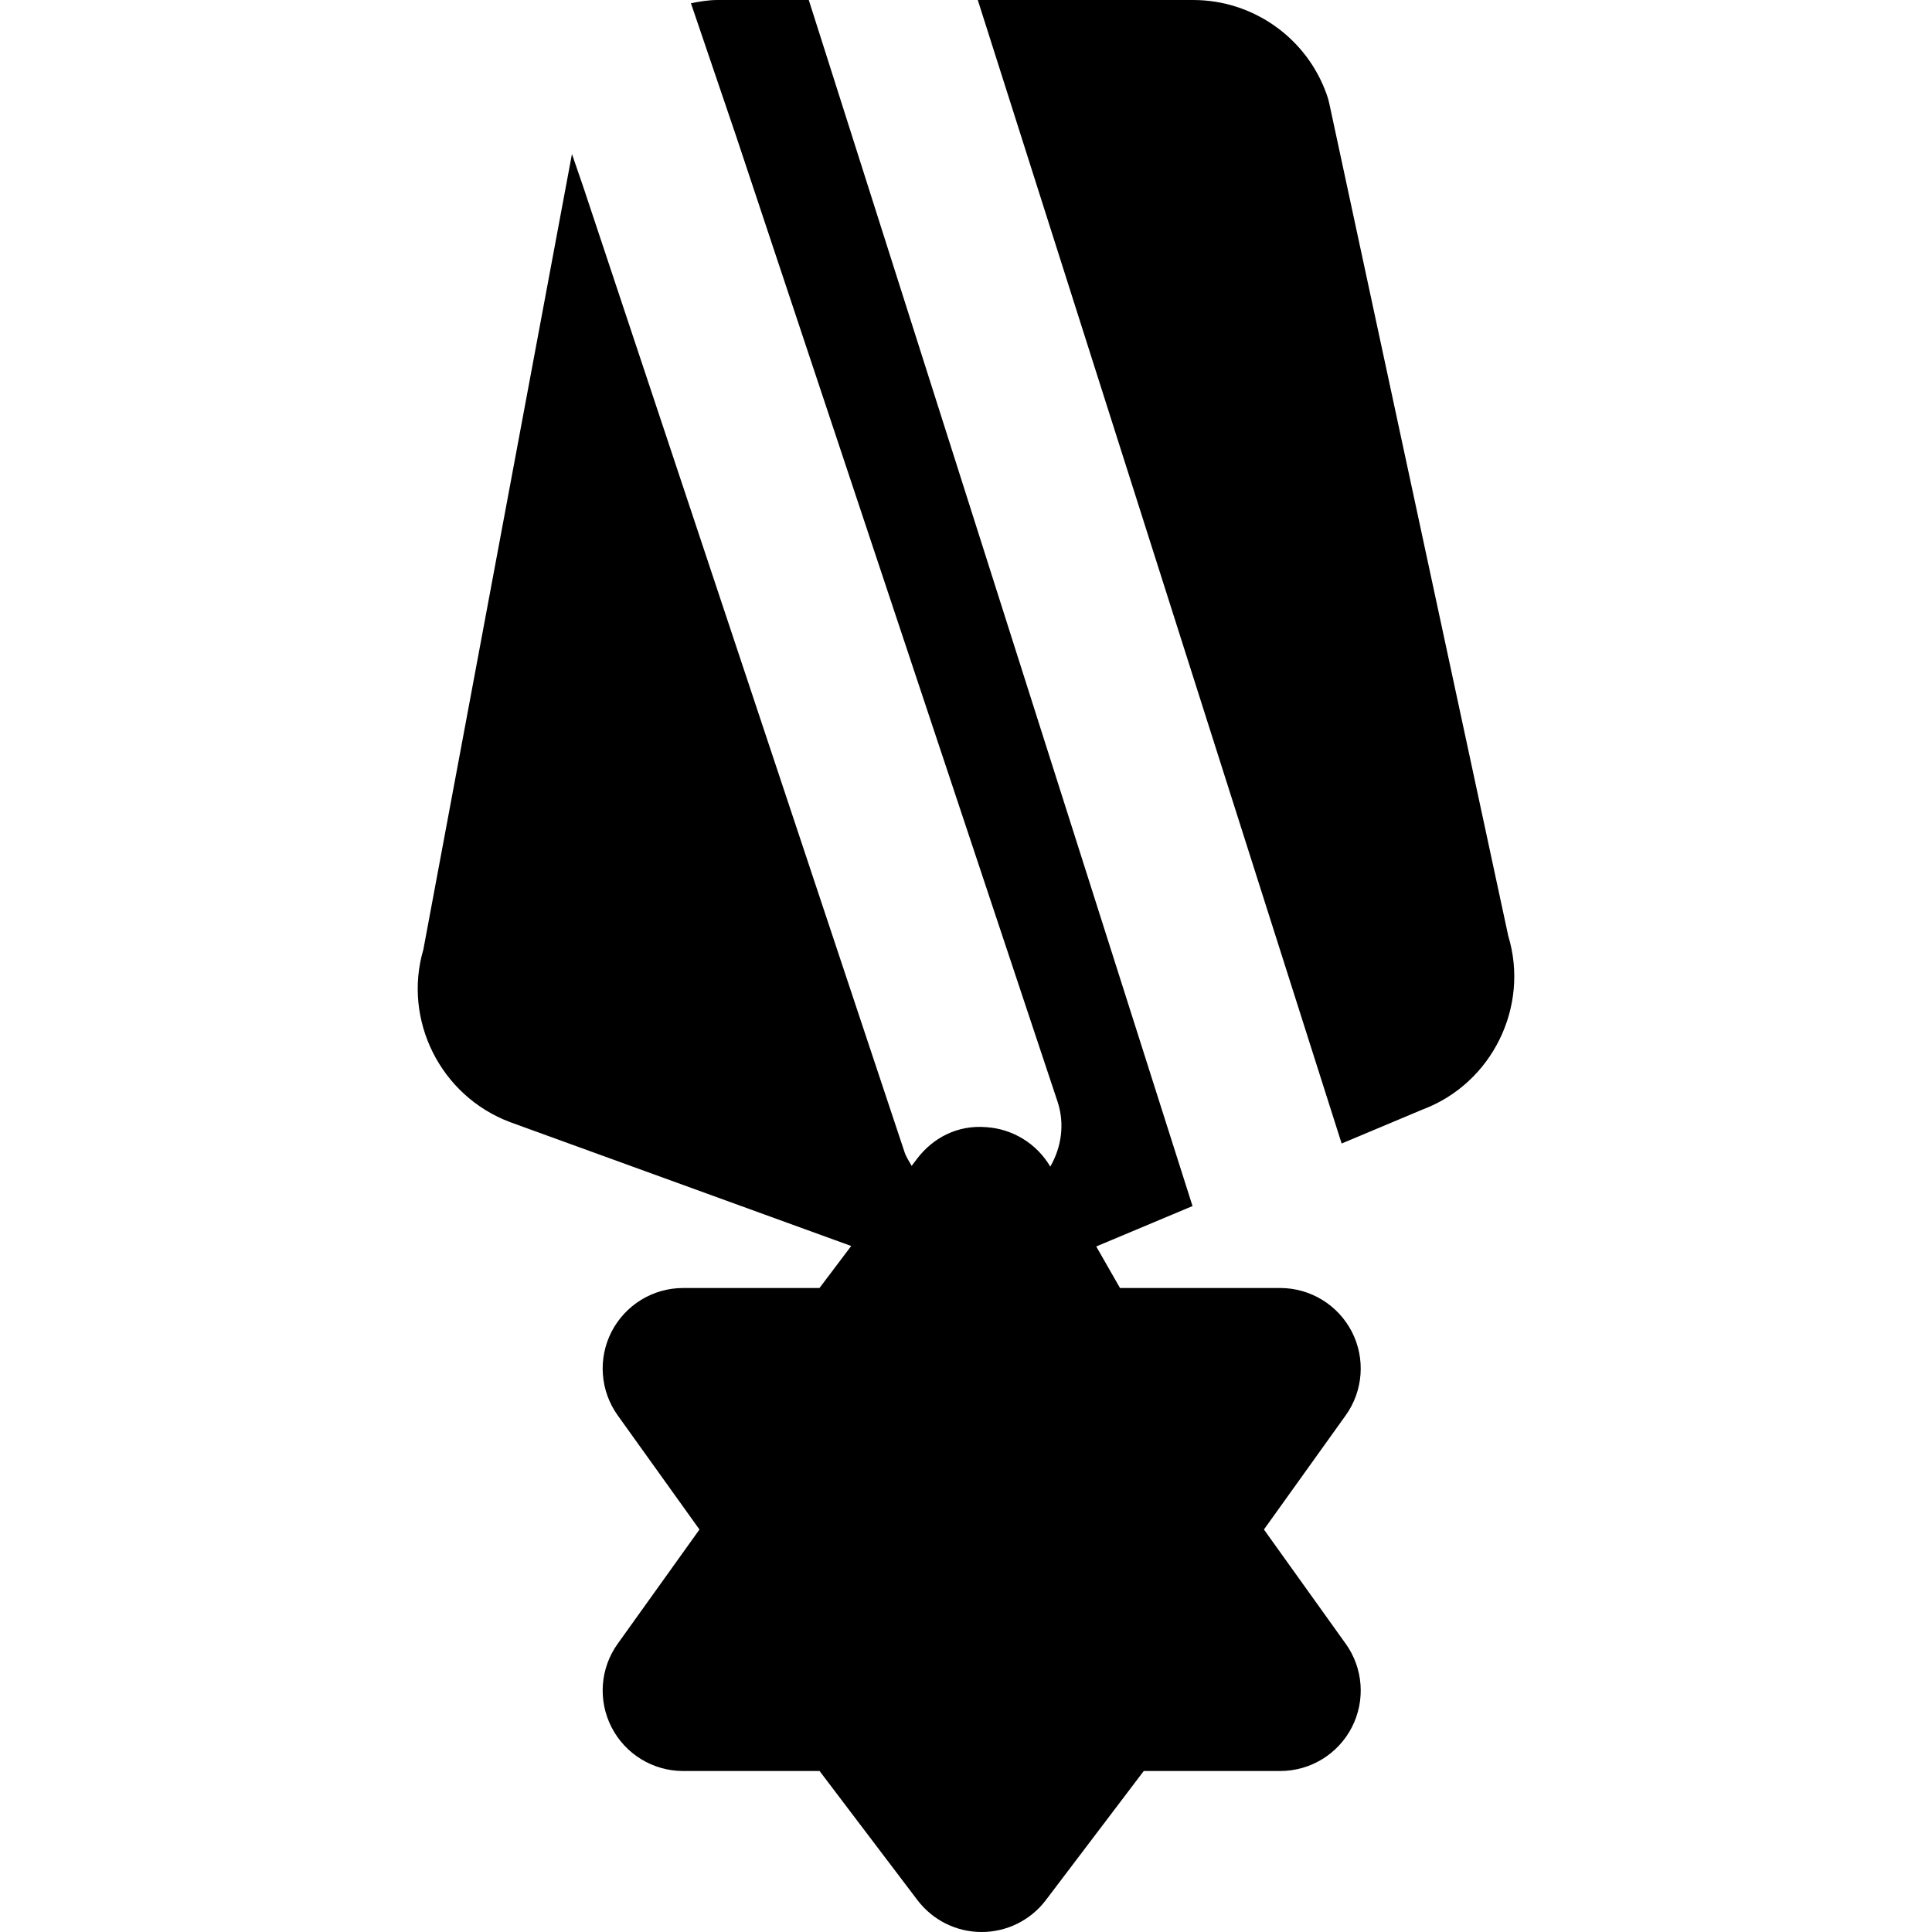
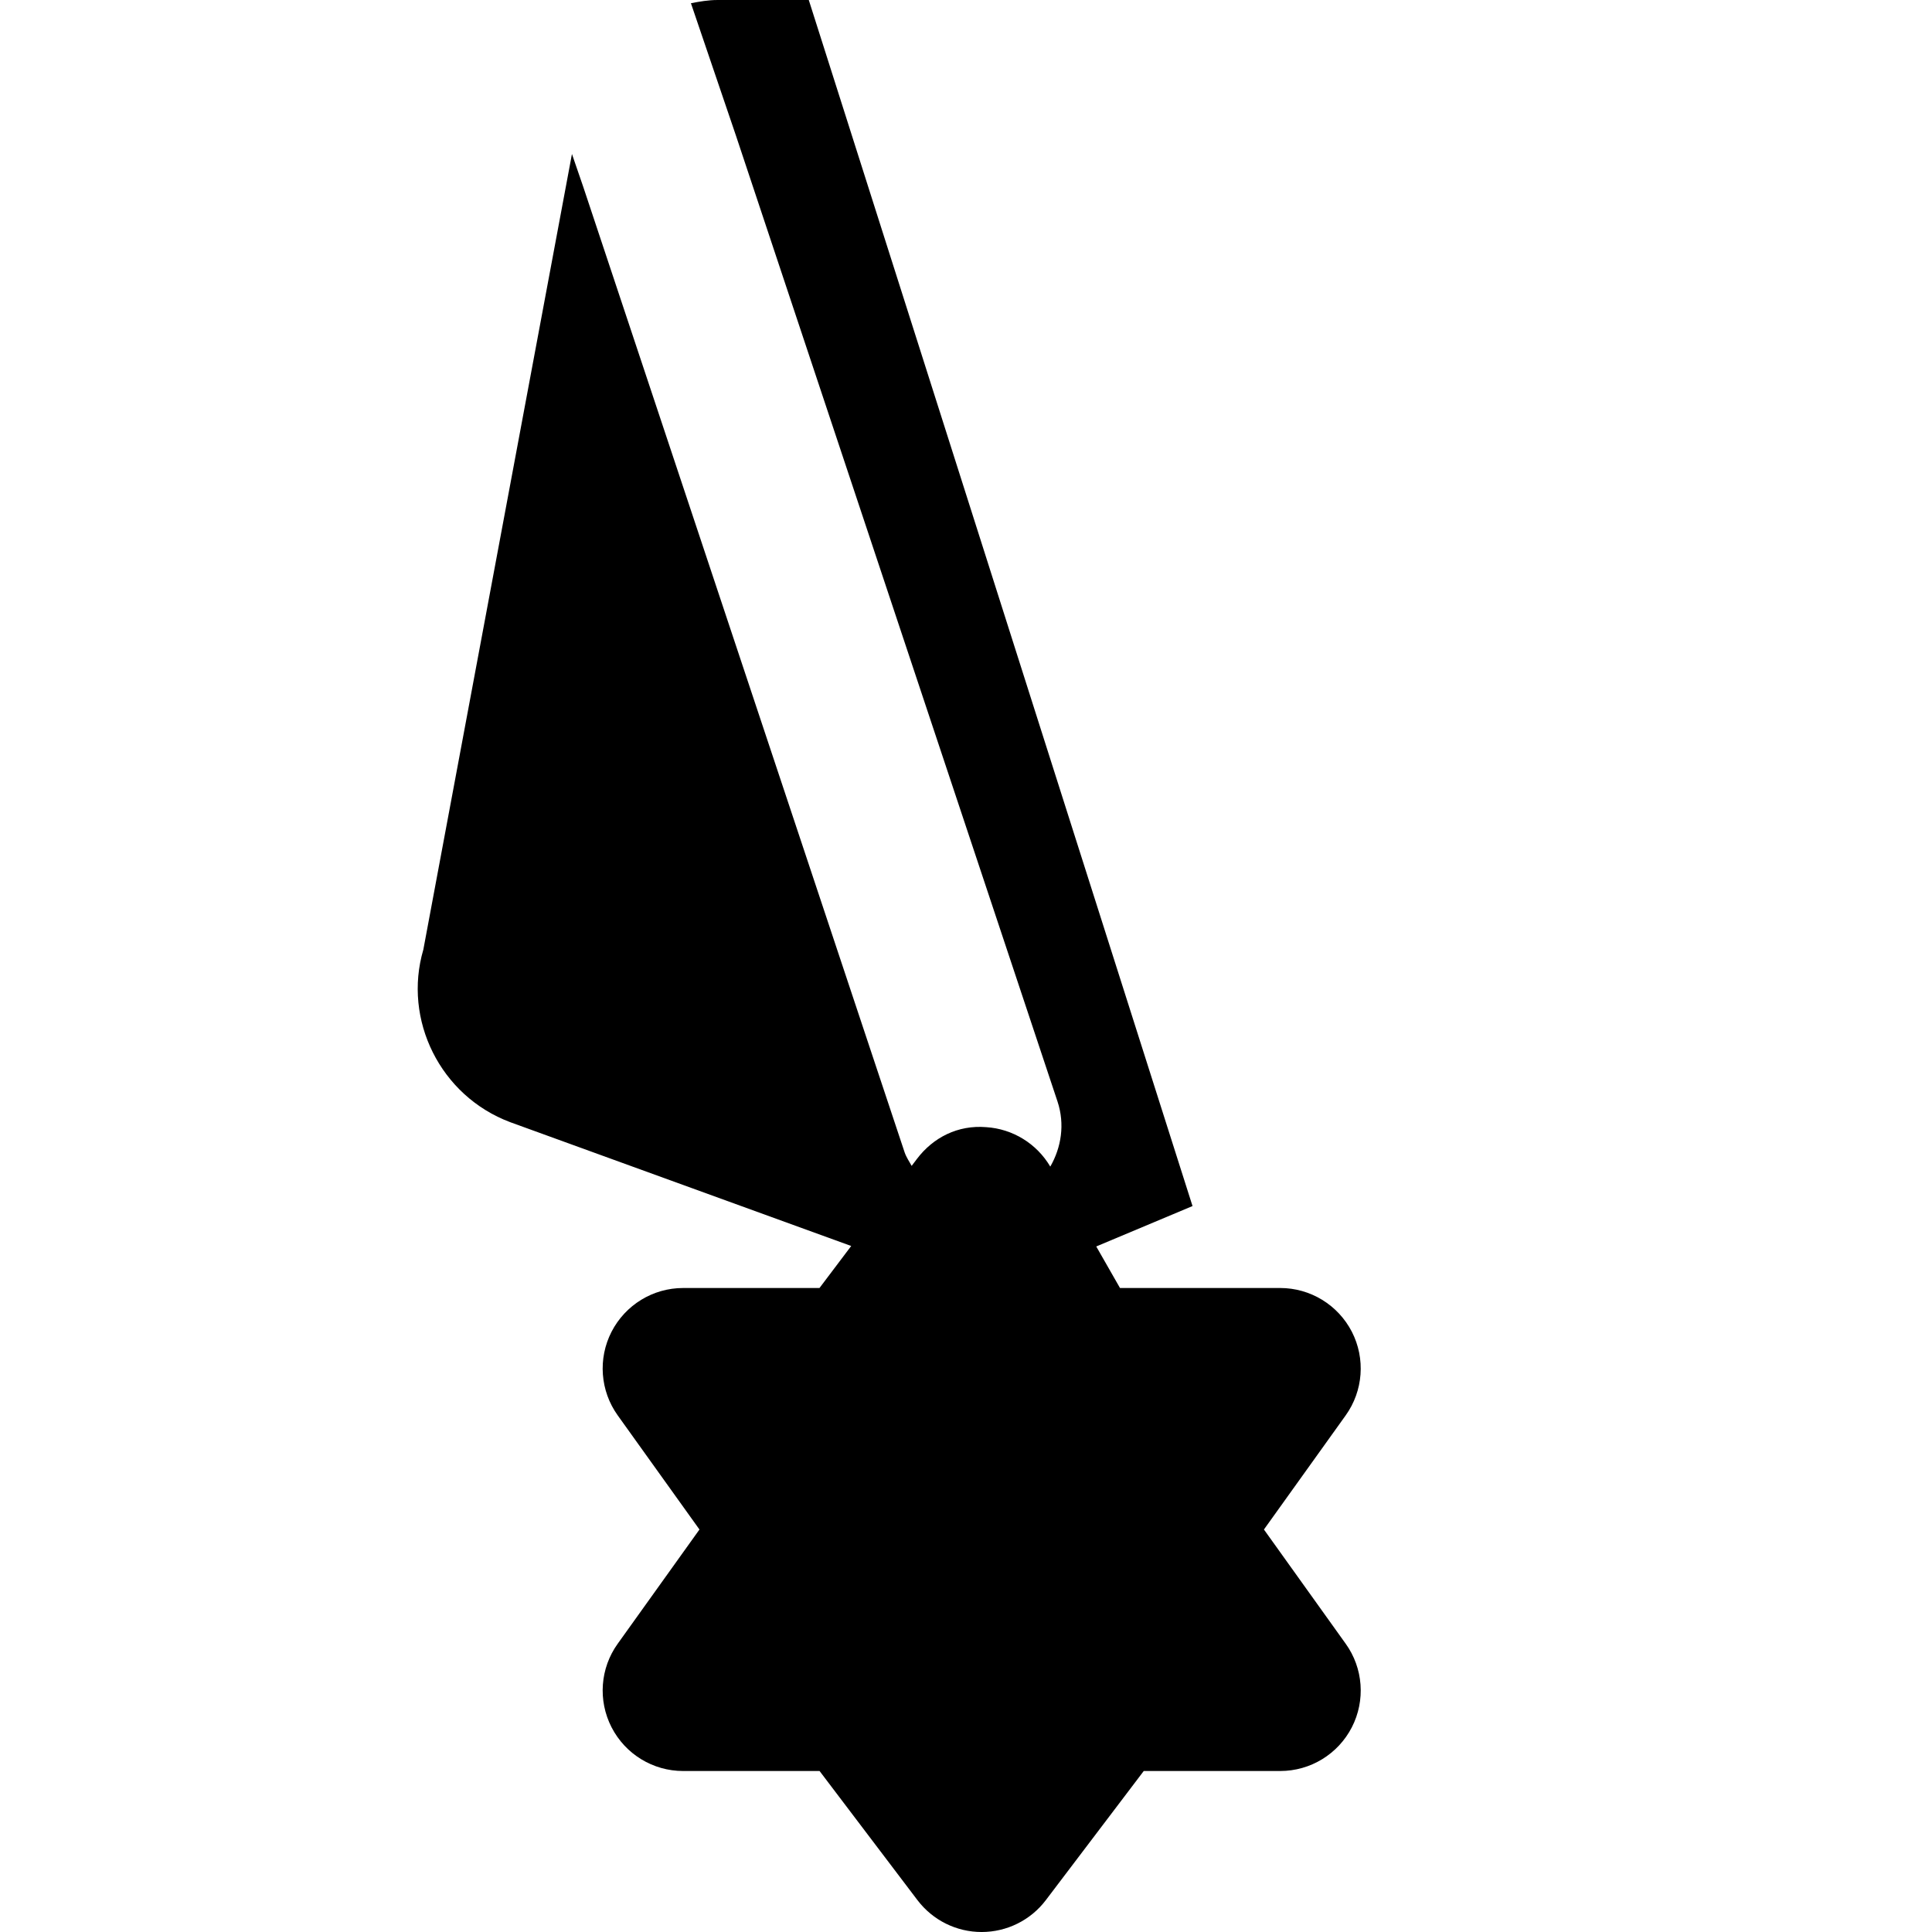
<svg xmlns="http://www.w3.org/2000/svg" fill="#000000" height="800px" width="800px" version="1.1" id="Layer_1" viewBox="0 0 512.002 512.002" xml:space="preserve">
  <g>
    <g>
      <g>
        <path d="M358.251,352.919c-3.669-7.104-10.987-11.584-18.987-11.584h-42.453l-6.293-11.008l25.515-10.709L214.336,0.002h-24.213     c-2.389,0-4.715,0.405-7.019,0.853c6.059,17.856,10.901,32.085,11.904,35.008l85.248,256.064     c1.984,5.995,1.003,12.16-1.92,17.237c-3.584-6.08-9.941-10.005-16.981-10.453c-7.509-0.619-14.059,2.731-18.368,8.427     l-1.387,1.835c-0.64-1.173-1.408-2.261-1.856-3.563L154.582,49.559c-1.067-3.115-1.984-5.803-3.008-8.747L112.192,251.65     c-5.461,18.603,4.48,38.784,23.019,45.739l90.368,32.811l-8.405,11.136h-36.139c-8,0-15.296,4.48-18.965,11.584     c-3.648,7.104-3.029,15.68,1.643,22.187l21.653,30.229l-21.653,30.251c-4.672,6.485-5.291,15.061-1.643,22.165     c3.669,7.125,10.965,11.584,18.965,11.584h36.16l25.941,34.219c4.053,5.333,10.325,8.448,17.003,8.448     c6.677,0,12.971-3.115,17.003-8.427l25.963-34.24h36.16c8,0,15.317-4.459,18.987-11.584c3.648-7.104,3.029-15.68-1.643-22.165     l-21.653-30.251l21.653-30.229C361.28,368.599,361.899,360.023,358.251,352.919z" />
-         <path d="M399.71,248.043L352.329,27.669c-0.171-0.853-0.405-1.707-0.704-2.539C346.356,10.091,332.126,0,316.19,0h-57.067     l96.427,303.04l21.44-9.003C395.444,287.125,405.385,266.731,399.71,248.043z" />
      </g>
    </g>
  </g>
</svg>